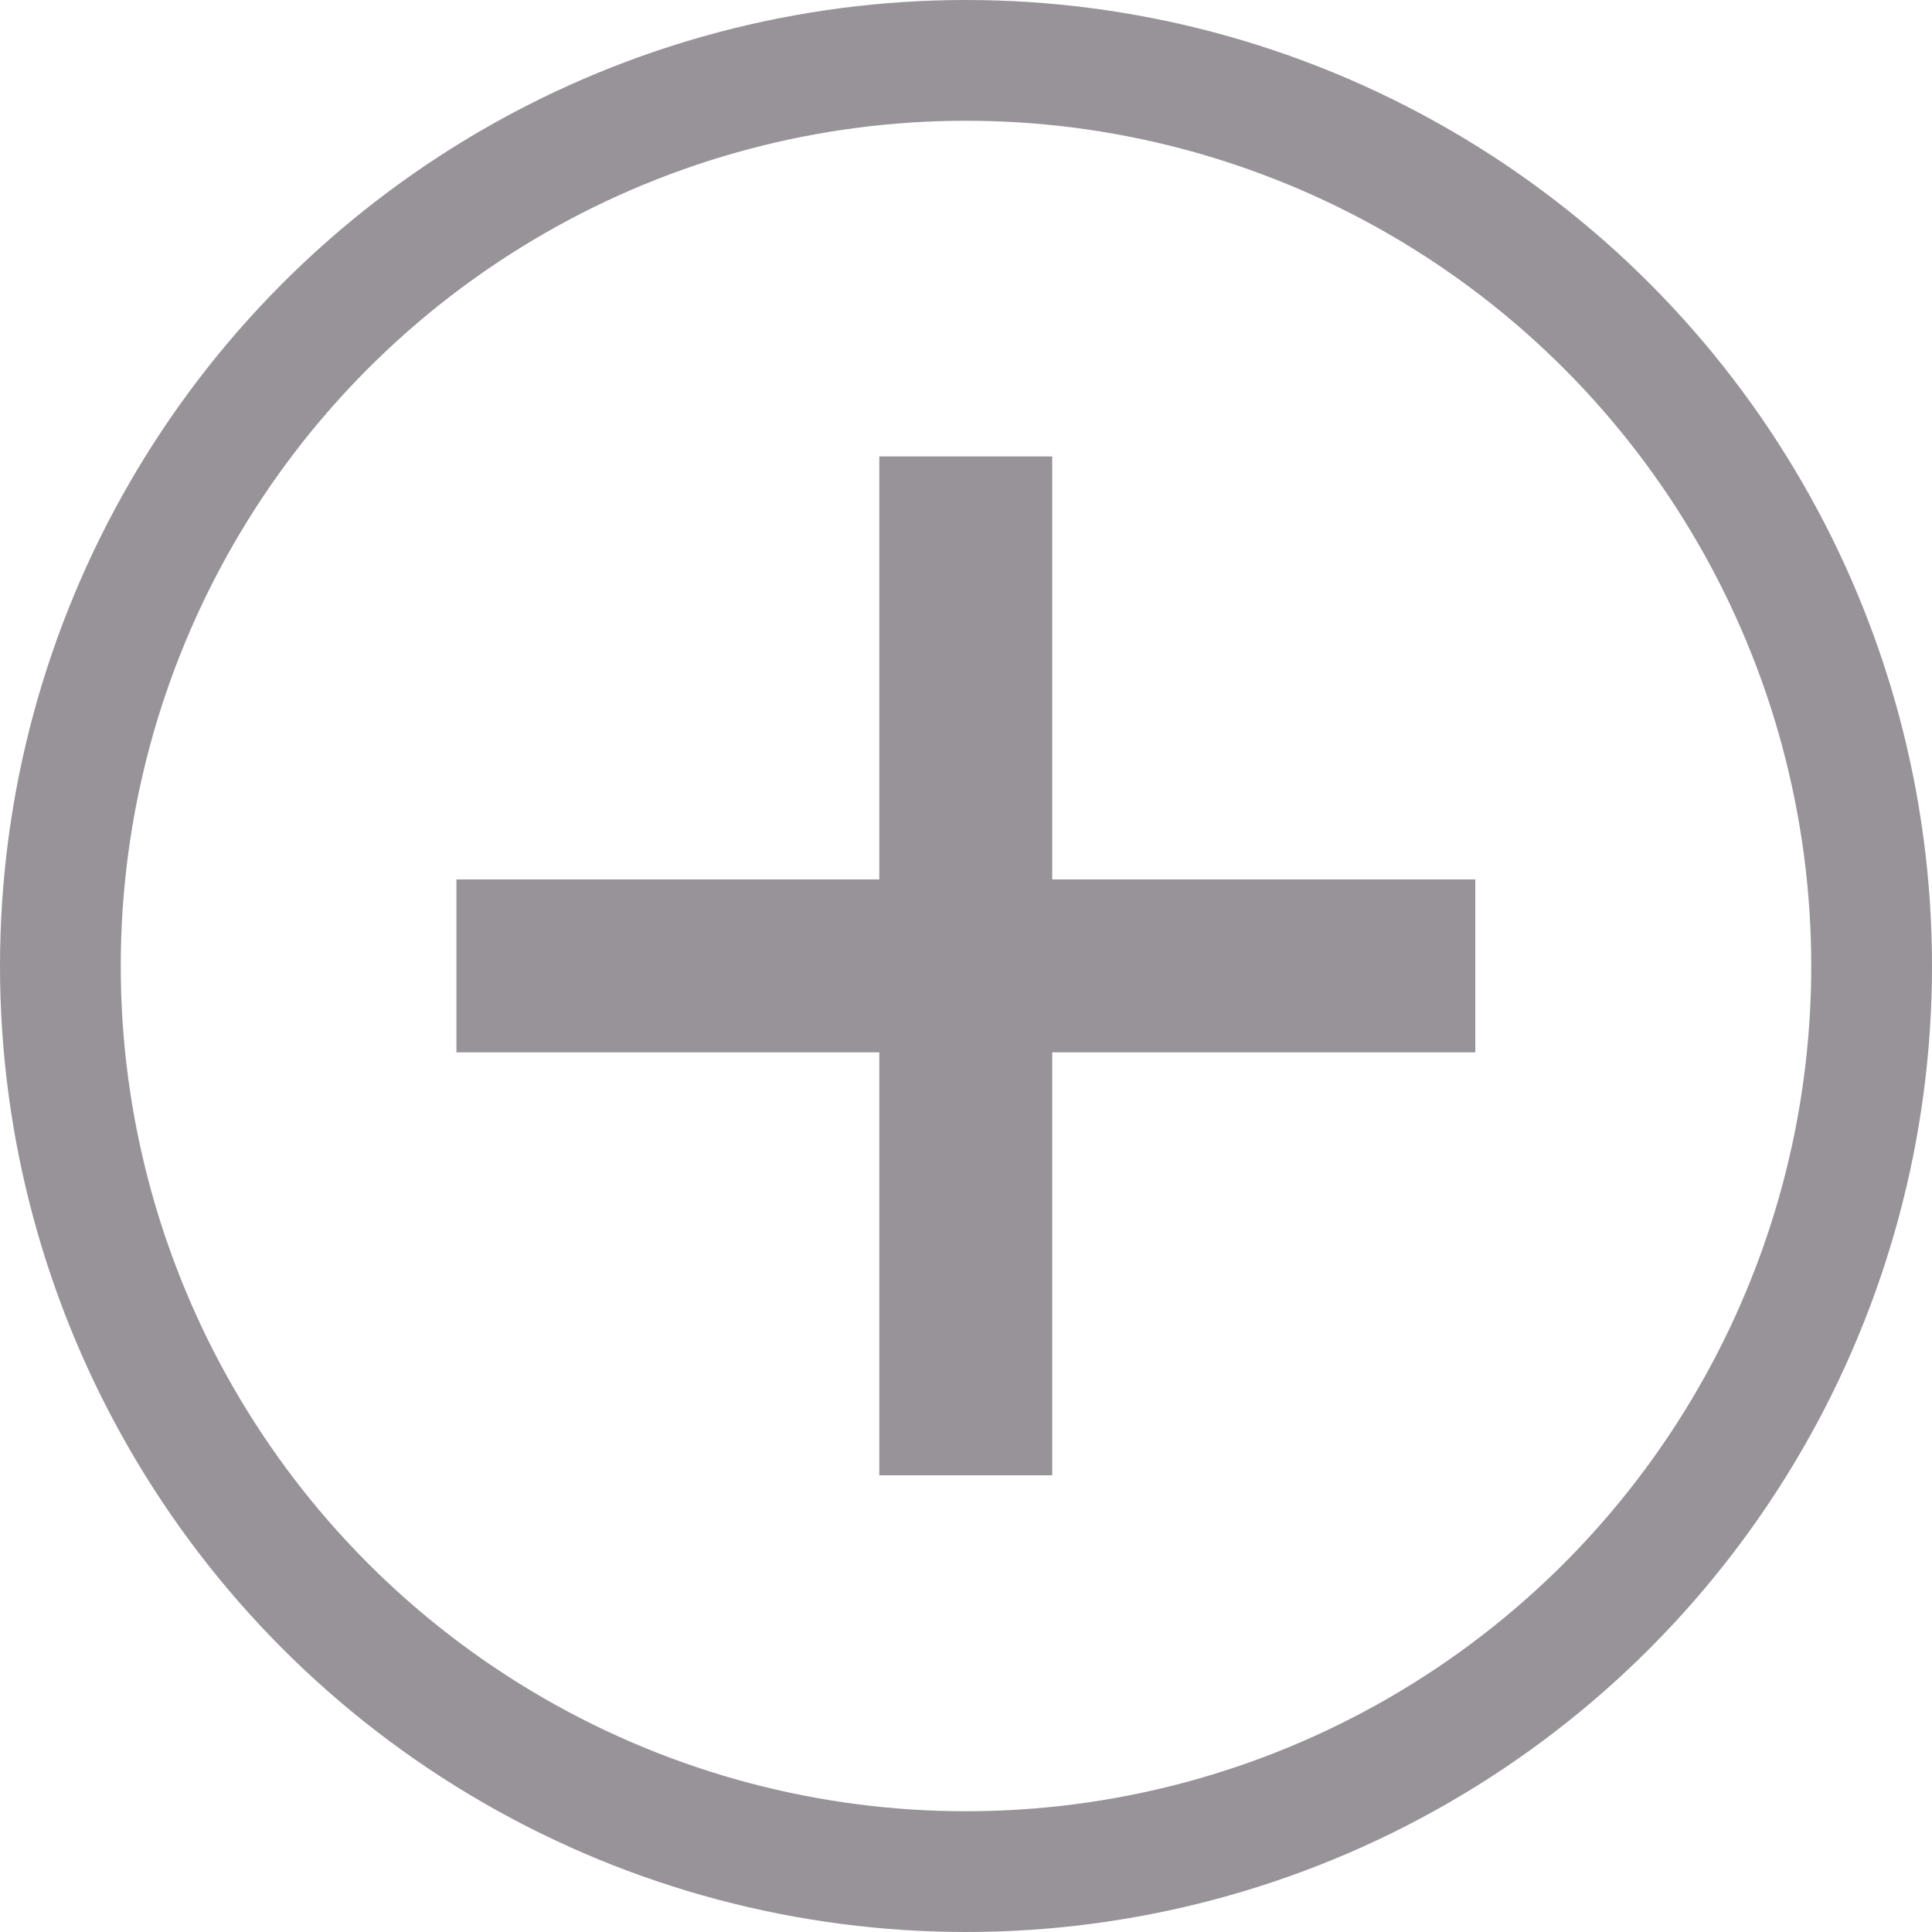
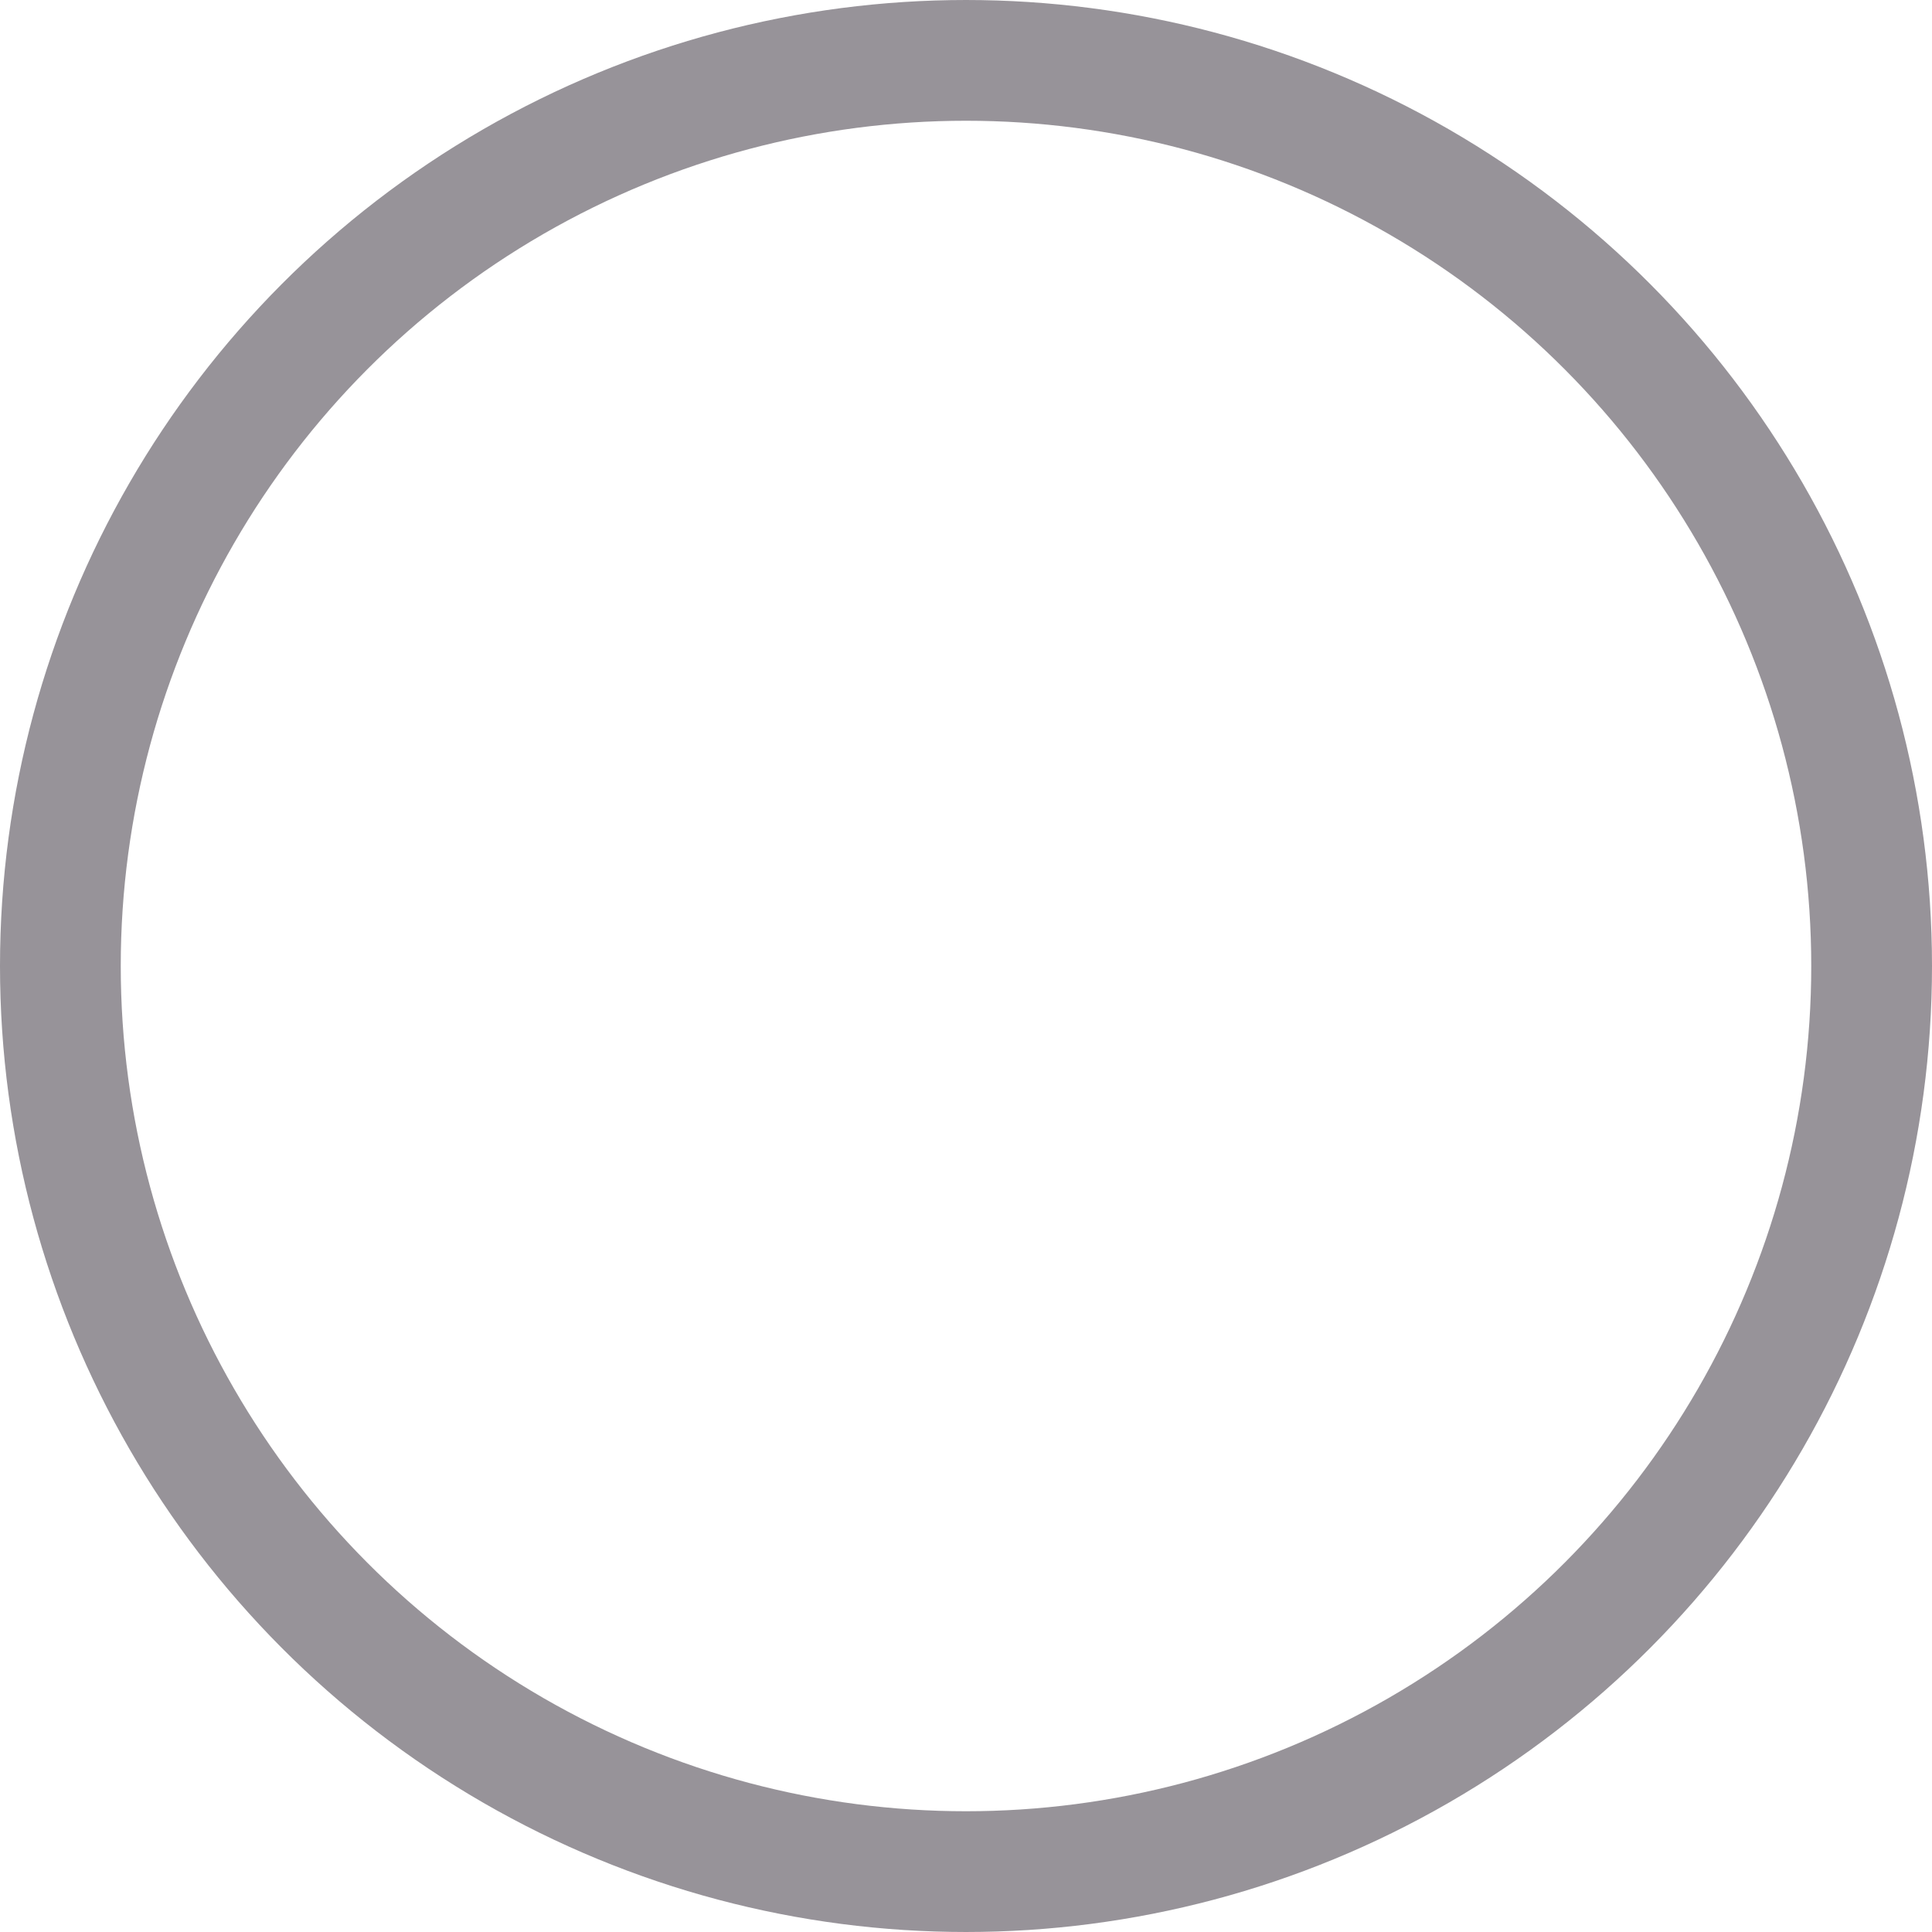
<svg xmlns="http://www.w3.org/2000/svg" width="16" height="16" fill="none">
  <circle cx="8" cy="8" r="7.5" stroke="#979399" />
-   <path fill="#979399" d="M7.282 12.218V3.78h1.432v8.438zM3.78 8.715V7.283h8.438v1.432z" />
</svg>